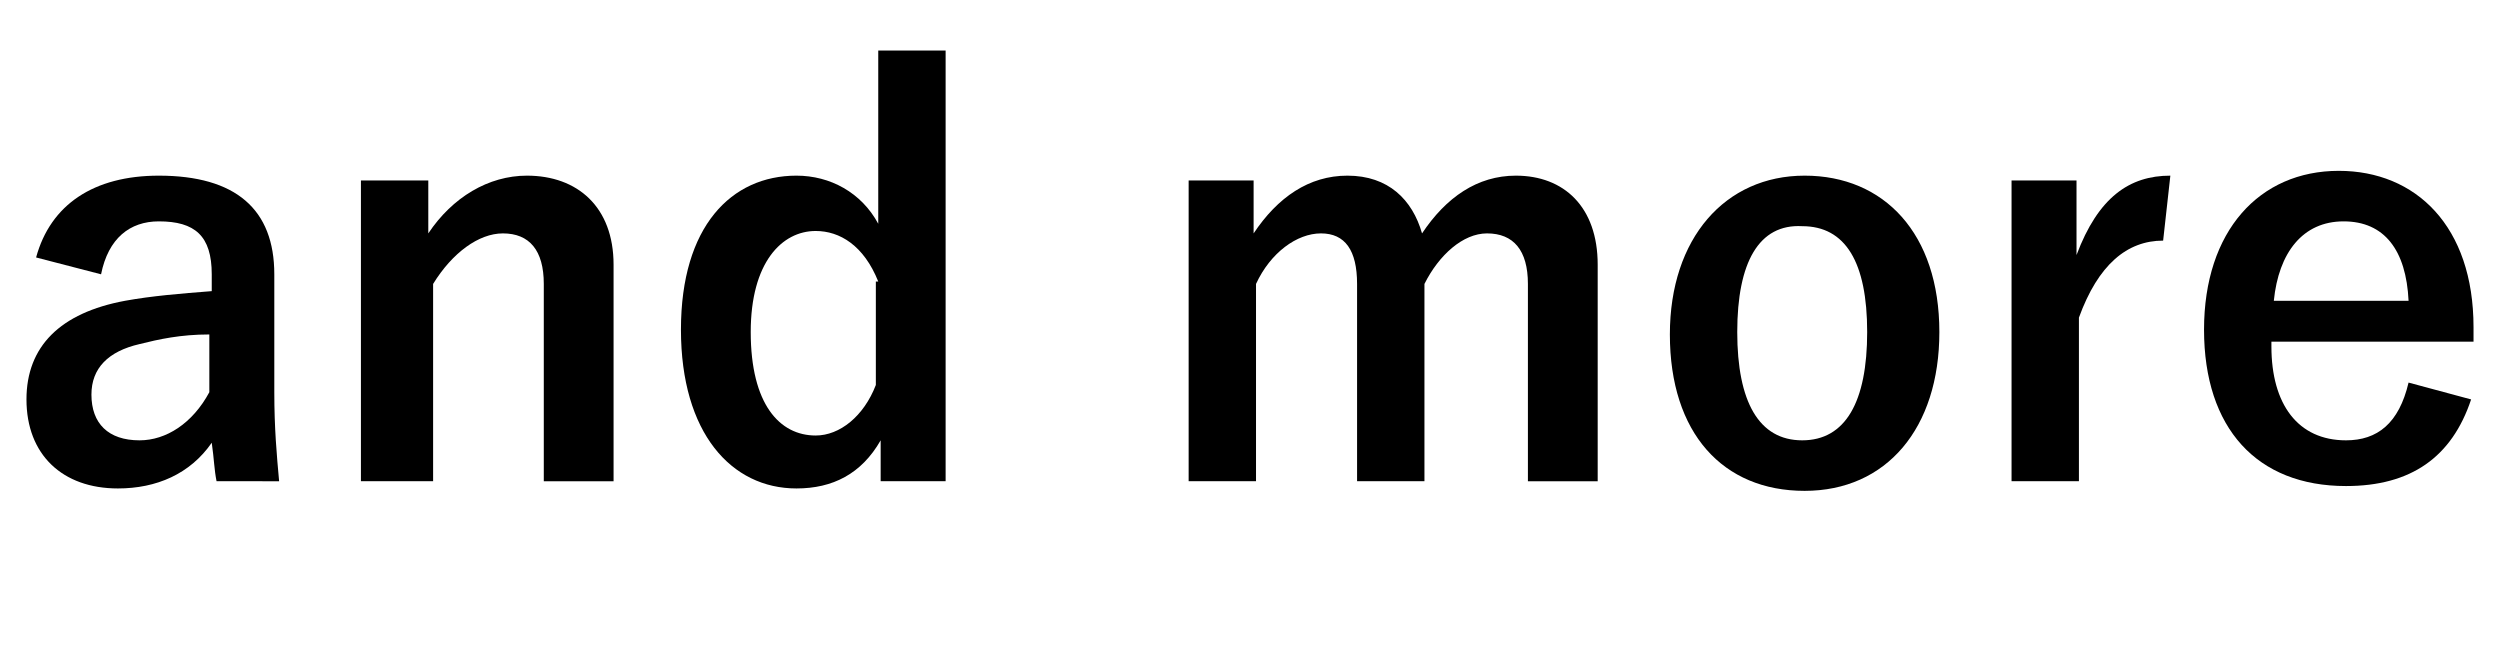
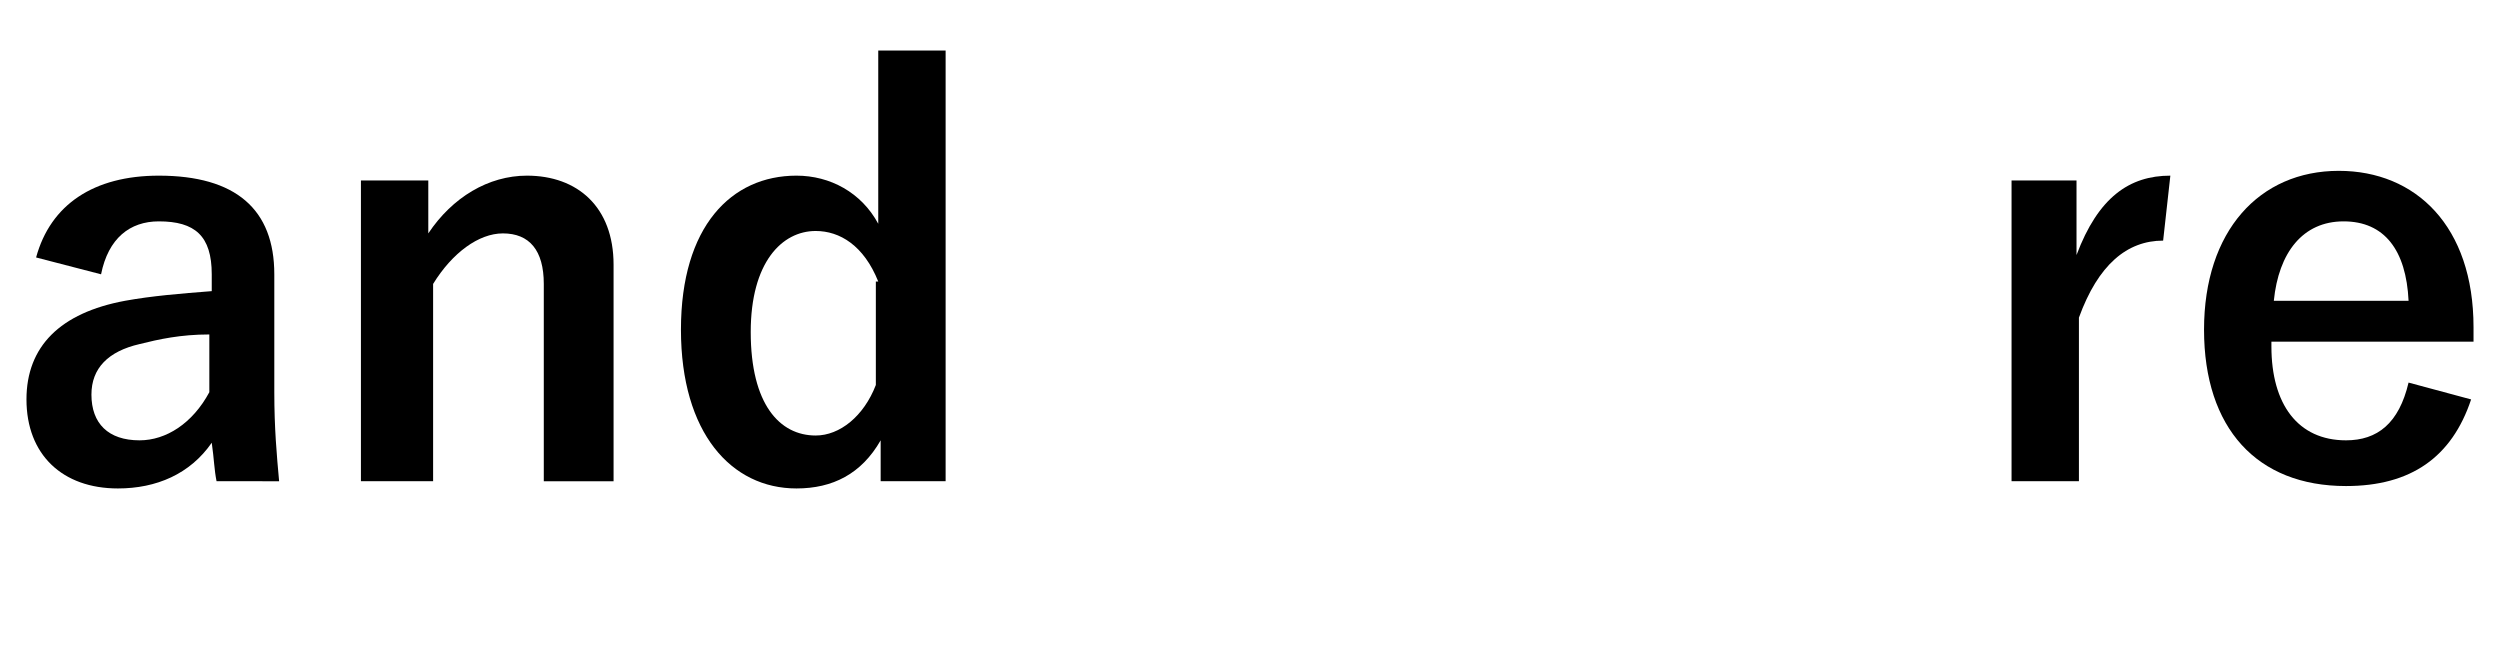
<svg xmlns="http://www.w3.org/2000/svg" version="1.1" id="レイヤー_1" x="0px" y="0px" viewBox="0 0 103.9 27.8" style="enable-background:new 0 0 103.9 27.8;" xml:space="preserve">
  <style type="text/css">
	.st0{enable-background:new    ;}
</style>
  <g id="レイヤー_2_00000010301502457402398210000012248708993417363340_">
    <g id="レイヤー_1-2">
      <g class="st0">
        <path d="M1.5,10.7c0.6-2.2,2.4-3.4,5.1-3.4c3.2,0,4.8,1.4,4.8,4.1v4.9c0,1.5,0.1,2.6,0.2,3.7H9c-0.1-0.5-0.1-0.9-0.2-1.6     c-0.9,1.3-2.3,1.9-3.9,1.9c-2.3,0-3.8-1.4-3.8-3.7c0-2.2,1.4-3.6,4.1-4.1c1.1-0.2,2.3-0.3,3.6-0.4v-0.7c0-1.6-0.7-2.2-2.2-2.2     c-1.2,0-2.1,0.7-2.4,2.2L1.5,10.7z M8.7,13.9c-1.2,0-2.1,0.2-2.9,0.4c-1.3,0.3-2,1-2,2.1c0,1.2,0.7,1.9,2,1.9     c1.1,0,2.2-0.7,2.9-2V13.9z" />
        <path d="M17.8,9.7c1-1.5,2.5-2.4,4.1-2.4c2.1,0,3.6,1.3,3.6,3.7v9h-2.9v-8.2c0-1.4-0.6-2.1-1.7-2.1c-1,0-2.1,0.8-2.9,2.1V20H15     V7.5h2.8V9.7z" />
        <path d="M39.3,20h-2.7v-1.7c-0.8,1.4-2,2-3.5,2c-2.7,0-4.8-2.3-4.8-6.6c0-4.3,2.1-6.4,4.8-6.4c1.4,0,2.7,0.7,3.4,2V2.1h2.8V20z      M36.5,11.7c-0.6-1.5-1.6-2.1-2.6-2.1c-1.4,0-2.7,1.3-2.7,4.2c0,3,1.2,4.3,2.7,4.3c1,0,2-0.8,2.5-2.1V11.7z" />
-         <path d="M52.1,9.7c1-1.5,2.3-2.4,3.9-2.4c1.7,0,2.7,1,3.1,2.4c1-1.5,2.3-2.4,3.9-2.4c2,0,3.4,1.3,3.4,3.7v9h-2.9v-8.2     c0-1.4-0.6-2.1-1.7-2.1c-1,0-2,0.9-2.6,2.1V20h-2.8v-8.2c0-1.4-0.5-2.1-1.5-2.1c-1,0-2.1,0.8-2.7,2.1V20h-2.8V7.5h2.7V9.7z" />
-         <path d="M80.6,13.8c0,4-2.2,6.6-5.6,6.6c-3.4,0-5.6-2.4-5.6-6.5c0-4,2.3-6.6,5.6-6.6C78.3,7.3,80.6,9.7,80.6,13.8z M72.2,13.8     c0,2.9,0.9,4.5,2.7,4.5c1.8,0,2.7-1.6,2.7-4.5c0-2.9-0.9-4.4-2.7-4.4C73.1,9.3,72.2,10.9,72.2,13.8z" />
        <path d="M89.9,10c-1.5,0-2.7,1-3.5,3.2V20h-2.8V7.5h2.7v3.1c0.9-2.4,2.2-3.3,3.9-3.3L89.9,10z" />
        <path d="M94.4,14.4c0,2.4,1.1,3.9,3.1,3.9c1.3,0,2.2-0.7,2.6-2.4l2.6,0.7c-0.8,2.4-2.5,3.6-5.2,3.6c-3.7,0-5.9-2.4-5.9-6.5     c0-4.1,2.3-6.6,5.6-6.6c3.2,0,5.6,2.3,5.6,6.5v0.6H94.4z M100.1,12.5c-0.1-2.1-1-3.3-2.7-3.3c-1.7,0-2.7,1.3-2.9,3.3H100.1z" />
      </g>
    </g>
  </g>
</svg>